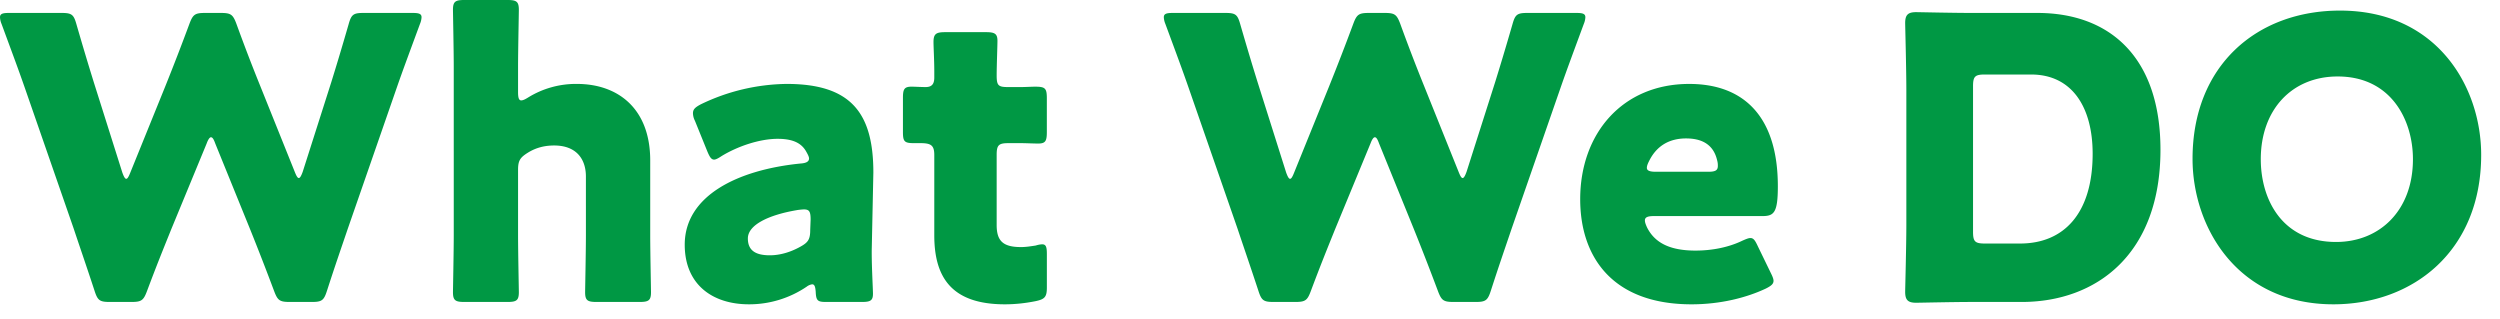
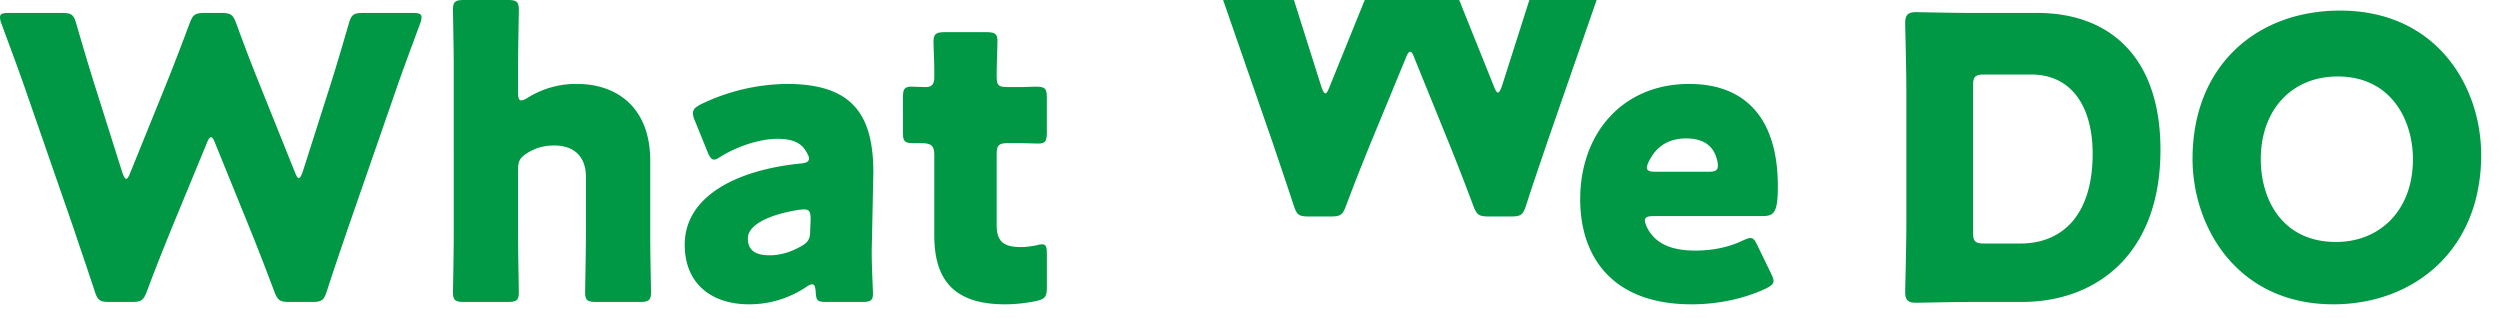
<svg xmlns="http://www.w3.org/2000/svg" width="102" height="13" fill="none">
-   <path d="M8.431 5.856l-1.44 3.488c-.336.832-.608 1.504-.992 2.528-.144.384-.224.448-.64.448h-.88c-.416 0-.496-.064-.624-.464-.336-1.024-.56-1.664-.848-2.528l-2-5.76C.751 2.832.511 2.192.063.976A.787.787 0 010 .704C0 .56.111.528.367.528h2.144c.416 0 .496.064.608.464.32 1.104.496 1.68.704 2.352L4.991 7.04c.064.176.112.256.16.256s.096-.08.16-.24l1.44-3.552A97.94 97.94 0 007.727.976c.144-.384.224-.448.64-.448h.64c.416 0 .496.064.64.448a74.22 74.22 0 00.976 2.544l1.408 3.504c.064.16.112.24.16.24s.096-.08.16-.256l1.168-3.664c.208-.672.384-1.248.704-2.352.112-.4.192-.464.608-.464h2c.256 0 .368.032.368.176a.787.787 0 01-.064.272c-.448 1.216-.688 1.856-.944 2.592l-2 5.76c-.288.848-.528 1.536-.848 2.528-.128.4-.208.464-.624.464h-.896c-.416 0-.496-.064-.64-.448a112.279 112.279 0 00-.976-2.512L8.783 5.856C8.72 5.68 8.671 5.6 8.607 5.6c-.048 0-.112.08-.176.256zm12.706 1.072V9.6c0 .656.032 2.208.032 2.32 0 .336-.096.4-.464.4h-1.76c-.368 0-.464-.064-.464-.4 0-.112.032-1.664.032-2.32V2.72c0-.656-.032-2.208-.032-2.32 0-.336.096-.4.464-.4h1.76c.368 0 .464.064.464.4 0 .16-.032 1.68-.032 2.32v1.04c0 .224.032.336.128.336.064 0 .144-.032.272-.112a3.709 3.709 0 012-.56c1.696 0 2.992 1.024 2.992 3.12V9.6c0 .656.032 2.208.032 2.32 0 .336-.096.4-.464.4h-1.76c-.368 0-.464-.064-.464-.4 0-.112.032-1.664.032-2.32V7.2c0-.704-.384-1.264-1.296-1.264-.368 0-.736.08-1.088.304-.304.192-.384.32-.384.688zm14.032 5.392h-1.456c-.352 0-.416-.048-.432-.416-.016-.208-.048-.304-.144-.304a.482.482 0 00-.224.096 4.18 4.18 0 01-2.352.72c-1.504 0-2.624-.816-2.624-2.432 0-2 2.16-3.056 4.72-3.312.24-.016.352-.08.352-.208 0-.064-.048-.16-.112-.272-.192-.352-.544-.528-1.168-.528-.736 0-1.632.304-2.288.704-.144.096-.24.144-.304.144-.112 0-.176-.096-.272-.32l-.512-1.264a.706.706 0 01-.08-.304c0-.16.08-.24.32-.368a8.244 8.244 0 013.504-.832c2.624 0 3.536 1.184 3.536 3.616l-.064 3.056c-.016.608.048 1.68.048 1.888 0 .272-.096.336-.448.336zm-2.096-3.36c0-.32-.048-.416-.272-.416-.048 0-.224.016-.304.032-1.12.192-1.984.592-1.984 1.152 0 .496.32.688.896.688.416 0 .848-.128 1.248-.352.32-.176.4-.304.4-.688l.016-.416zm9.639 1.408v1.36c0 .384-.08.48-.465.56-.4.08-.816.128-1.248.128-2.192 0-2.88-1.12-2.88-2.816V6.32c0-.4-.144-.48-.575-.48h-.272c-.384 0-.432-.08-.432-.464V4c0-.352.047-.464.351-.464.145 0 .368.016.576.016.224 0 .352-.096.352-.384v-.256c0-.448-.032-.992-.032-1.2 0-.336.112-.4.48-.4h1.664c.352 0 .465.064.465.352 0 .208-.032 1.024-.032 1.408 0 .416.063.48.463.48h.529c.175 0 .447-.016.575-.016.416 0 .48.064.48.48v1.36c0 .368-.047.48-.352.48-.208 0-.495-.016-.703-.016h-.512c-.4 0-.48.08-.48.48v2.864c0 .656.271.896.992.896.208 0 .4-.032.608-.064a.982.982 0 01.255-.048c.16 0 .193.112.193.4zm13.203-4.512l-1.44 3.488c-.336.832-.608 1.504-.992 2.528-.143.384-.223.448-.64.448h-.88c-.416 0-.495-.064-.623-.464-.337-1.024-.56-1.664-.849-2.528l-2-5.76c-.255-.736-.495-1.376-.944-2.592a.787.787 0 01-.063-.272c0-.144.111-.176.367-.176h2.145c.415 0 .495.064.607.464.32 1.104.496 1.68.704 2.352l1.168 3.696c.064.176.112.256.16.256.049 0 .096-.08.16-.24l1.44-3.552a97.94 97.94 0 00.977-2.528c.143-.384.223-.448.64-.448h.64c.416 0 .495.064.64.448a74.15 74.15 0 00.976 2.544l1.408 3.504c.064.16.111.24.16.24.047 0 .096-.08.16-.256l1.168-3.664c.208-.672.384-1.248.704-2.352.111-.4.192-.464.608-.464h2c.255 0 .367.032.367.176a.787.787 0 01-.064.272c-.448 1.216-.688 1.856-.944 2.592l-2 5.76c-.287.848-.527 1.536-.847 2.528-.129.4-.209.464-.625.464h-.896c-.416 0-.495-.064-.64-.448a112.279 112.279 0 00-.976-2.512l-1.424-3.504c-.064-.176-.111-.256-.175-.256-.048 0-.112.08-.176.256zm15.805 4.192l.528 1.088c.064.128.112.24.112.32 0 .128-.096.208-.32.32-.784.368-1.84.64-3.024.64-3.264 0-4.544-1.968-4.544-4.288 0-2.688 1.728-4.704 4.448-4.704 2.224 0 3.616 1.328 3.616 4.176 0 1.088-.16 1.216-.64 1.216H67.48c-.256 0-.368.048-.368.176 0 .08.032.16.08.272.32.656.96.96 1.984.96.704 0 1.376-.144 1.904-.4.144-.064.256-.112.336-.112.128 0 .192.096.304.336zm-2.032-3.04c.288 0 .4-.048.4-.24 0-.064 0-.128-.032-.24-.16-.672-.672-.88-1.264-.88-.688 0-1.2.304-1.504.912-.064.128-.096.208-.096.288 0 .112.112.16.368.16h2.128zm12.795 5.312h-2.048c-.736 0-2.144.032-2.256.032-.336 0-.448-.112-.448-.448 0-.112.048-1.888.048-2.736V3.68c0-.848-.048-2.624-.048-2.736 0-.336.112-.448.448-.448.112 0 1.52.032 2.256.032h2.688c2.944 0 5.024 1.792 5.024 5.584 0 4.256-2.608 6.208-5.664 6.208zM80.5 3.52v5.936c0 .4.08.48.48.48h1.44c1.776 0 2.96-1.216 2.96-3.664 0-1.888-.832-3.232-2.512-3.232H80.98c-.4 0-.48.08-.48.48zM95.472.432c3.968 0 5.76 3.12 5.76 5.888 0 3.904-2.768 6.096-6.032 6.096-3.92 0-5.744-3.152-5.744-5.936 0-3.808 2.624-6.048 6.016-6.048zm-.096 2.688c-1.872 0-3.136 1.36-3.136 3.376 0 1.632.864 3.376 3.072 3.376 1.776 0 3.136-1.28 3.136-3.376 0-1.584-.88-3.376-3.072-3.376z" fill="#009844" />
+   <path d="M8.431 5.856l-1.44 3.488c-.336.832-.608 1.504-.992 2.528-.144.384-.224.448-.64.448h-.88c-.416 0-.496-.064-.624-.464-.336-1.024-.56-1.664-.848-2.528l-2-5.76C.751 2.832.511 2.192.063.976A.787.787 0 010 .704C0 .56.111.528.367.528h2.144c.416 0 .496.064.608.464.32 1.104.496 1.68.704 2.352L4.991 7.04c.064.176.112.256.16.256s.096-.08.16-.24l1.44-3.552A97.94 97.94 0 007.727.976c.144-.384.224-.448.64-.448h.64c.416 0 .496.064.64.448a74.22 74.22 0 00.976 2.544l1.408 3.504c.064.16.112.24.16.24s.096-.08.16-.256l1.168-3.664c.208-.672.384-1.248.704-2.352.112-.4.192-.464.608-.464h2c.256 0 .368.032.368.176a.787.787 0 01-.064.272c-.448 1.216-.688 1.856-.944 2.592l-2 5.76c-.288.848-.528 1.536-.848 2.528-.128.4-.208.464-.624.464h-.896c-.416 0-.496-.064-.64-.448a112.279 112.279 0 00-.976-2.512L8.783 5.856C8.72 5.68 8.671 5.6 8.607 5.6c-.048 0-.112.08-.176.256zm12.706 1.072V9.6c0 .656.032 2.208.032 2.32 0 .336-.096.4-.464.4h-1.76c-.368 0-.464-.064-.464-.4 0-.112.032-1.664.032-2.32V2.72c0-.656-.032-2.208-.032-2.32 0-.336.096-.4.464-.4h1.76c.368 0 .464.064.464.4 0 .16-.032 1.68-.032 2.32v1.04c0 .224.032.336.128.336.064 0 .144-.032.272-.112a3.709 3.709 0 012-.56c1.696 0 2.992 1.024 2.992 3.12V9.6c0 .656.032 2.208.032 2.32 0 .336-.096.4-.464.4h-1.76c-.368 0-.464-.064-.464-.4 0-.112.032-1.664.032-2.32V7.2c0-.704-.384-1.264-1.296-1.264-.368 0-.736.08-1.088.304-.304.192-.384.32-.384.688zm14.032 5.392h-1.456c-.352 0-.416-.048-.432-.416-.016-.208-.048-.304-.144-.304a.482.482 0 00-.224.096 4.18 4.18 0 01-2.352.72c-1.504 0-2.624-.816-2.624-2.432 0-2 2.16-3.056 4.72-3.312.24-.016.352-.08.352-.208 0-.064-.048-.16-.112-.272-.192-.352-.544-.528-1.168-.528-.736 0-1.632.304-2.288.704-.144.096-.24.144-.304.144-.112 0-.176-.096-.272-.32l-.512-1.264a.706.706 0 01-.08-.304c0-.16.08-.24.32-.368a8.244 8.244 0 013.504-.832c2.624 0 3.536 1.184 3.536 3.616l-.064 3.056c-.016.608.048 1.68.048 1.888 0 .272-.096.336-.448.336zm-2.096-3.36c0-.32-.048-.416-.272-.416-.048 0-.224.016-.304.032-1.12.192-1.984.592-1.984 1.152 0 .496.32.688.896.688.416 0 .848-.128 1.248-.352.32-.176.4-.304.4-.688l.016-.416zm9.639 1.408v1.36c0 .384-.08.48-.465.56-.4.08-.816.128-1.248.128-2.192 0-2.88-1.12-2.88-2.816V6.32c0-.4-.144-.48-.575-.48h-.272c-.384 0-.432-.08-.432-.464V4c0-.352.047-.464.351-.464.145 0 .368.016.576.016.224 0 .352-.096.352-.384v-.256c0-.448-.032-.992-.032-1.2 0-.336.112-.4.48-.4h1.664c.352 0 .465.064.465.352 0 .208-.032 1.024-.032 1.408 0 .416.063.48.463.48h.529c.175 0 .447-.016.575-.016.416 0 .48.064.48.48v1.36c0 .368-.047.48-.352.48-.208 0-.495-.016-.703-.016h-.512c-.4 0-.48.08-.48.48v2.864c0 .656.271.896.992.896.208 0 .4-.032.608-.064a.982.982 0 01.255-.048c.16 0 .193.112.193.4zm13.203-4.512c-.336.832-.608 1.504-.992 2.528-.143.384-.223.448-.64.448h-.88c-.416 0-.495-.064-.623-.464-.337-1.024-.56-1.664-.849-2.528l-2-5.76c-.255-.736-.495-1.376-.944-2.592a.787.787 0 01-.063-.272c0-.144.111-.176.367-.176h2.145c.415 0 .495.064.607.464.32 1.104.496 1.68.704 2.352l1.168 3.696c.064.176.112.256.16.256.049 0 .096-.08.16-.24l1.44-3.552a97.94 97.94 0 00.977-2.528c.143-.384.223-.448.64-.448h.64c.416 0 .495.064.64.448a74.15 74.15 0 00.976 2.544l1.408 3.504c.064.16.111.24.16.24.047 0 .096-.08.16-.256l1.168-3.664c.208-.672.384-1.248.704-2.352.111-.4.192-.464.608-.464h2c.255 0 .367.032.367.176a.787.787 0 01-.064.272c-.448 1.216-.688 1.856-.944 2.592l-2 5.76c-.287.848-.527 1.536-.847 2.528-.129.4-.209.464-.625.464h-.896c-.416 0-.495-.064-.64-.448a112.279 112.279 0 00-.976-2.512l-1.424-3.504c-.064-.176-.111-.256-.175-.256-.048 0-.112.08-.176.256zm15.805 4.192l.528 1.088c.064.128.112.24.112.32 0 .128-.096.208-.32.32-.784.368-1.84.64-3.024.64-3.264 0-4.544-1.968-4.544-4.288 0-2.688 1.728-4.704 4.448-4.704 2.224 0 3.616 1.328 3.616 4.176 0 1.088-.16 1.216-.64 1.216H67.48c-.256 0-.368.048-.368.176 0 .08.032.16.08.272.32.656.96.96 1.984.96.704 0 1.376-.144 1.904-.4.144-.064.256-.112.336-.112.128 0 .192.096.304.336zm-2.032-3.04c.288 0 .4-.048.4-.24 0-.064 0-.128-.032-.24-.16-.672-.672-.88-1.264-.88-.688 0-1.2.304-1.504.912-.064.128-.096.208-.096.288 0 .112.112.16.368.16h2.128zm12.795 5.312h-2.048c-.736 0-2.144.032-2.256.032-.336 0-.448-.112-.448-.448 0-.112.048-1.888.048-2.736V3.68c0-.848-.048-2.624-.048-2.736 0-.336.112-.448.448-.448.112 0 1.52.032 2.256.032h2.688c2.944 0 5.024 1.792 5.024 5.584 0 4.256-2.608 6.208-5.664 6.208zM80.5 3.52v5.936c0 .4.08.48.48.48h1.44c1.776 0 2.96-1.216 2.96-3.664 0-1.888-.832-3.232-2.512-3.232H80.98c-.4 0-.48.08-.48.48zM95.472.432c3.968 0 5.76 3.12 5.76 5.888 0 3.904-2.768 6.096-6.032 6.096-3.92 0-5.744-3.152-5.744-5.936 0-3.808 2.624-6.048 6.016-6.048zm-.096 2.688c-1.872 0-3.136 1.36-3.136 3.376 0 1.632.864 3.376 3.072 3.376 1.776 0 3.136-1.28 3.136-3.376 0-1.584-.88-3.376-3.072-3.376z" fill="#009844" />
</svg>